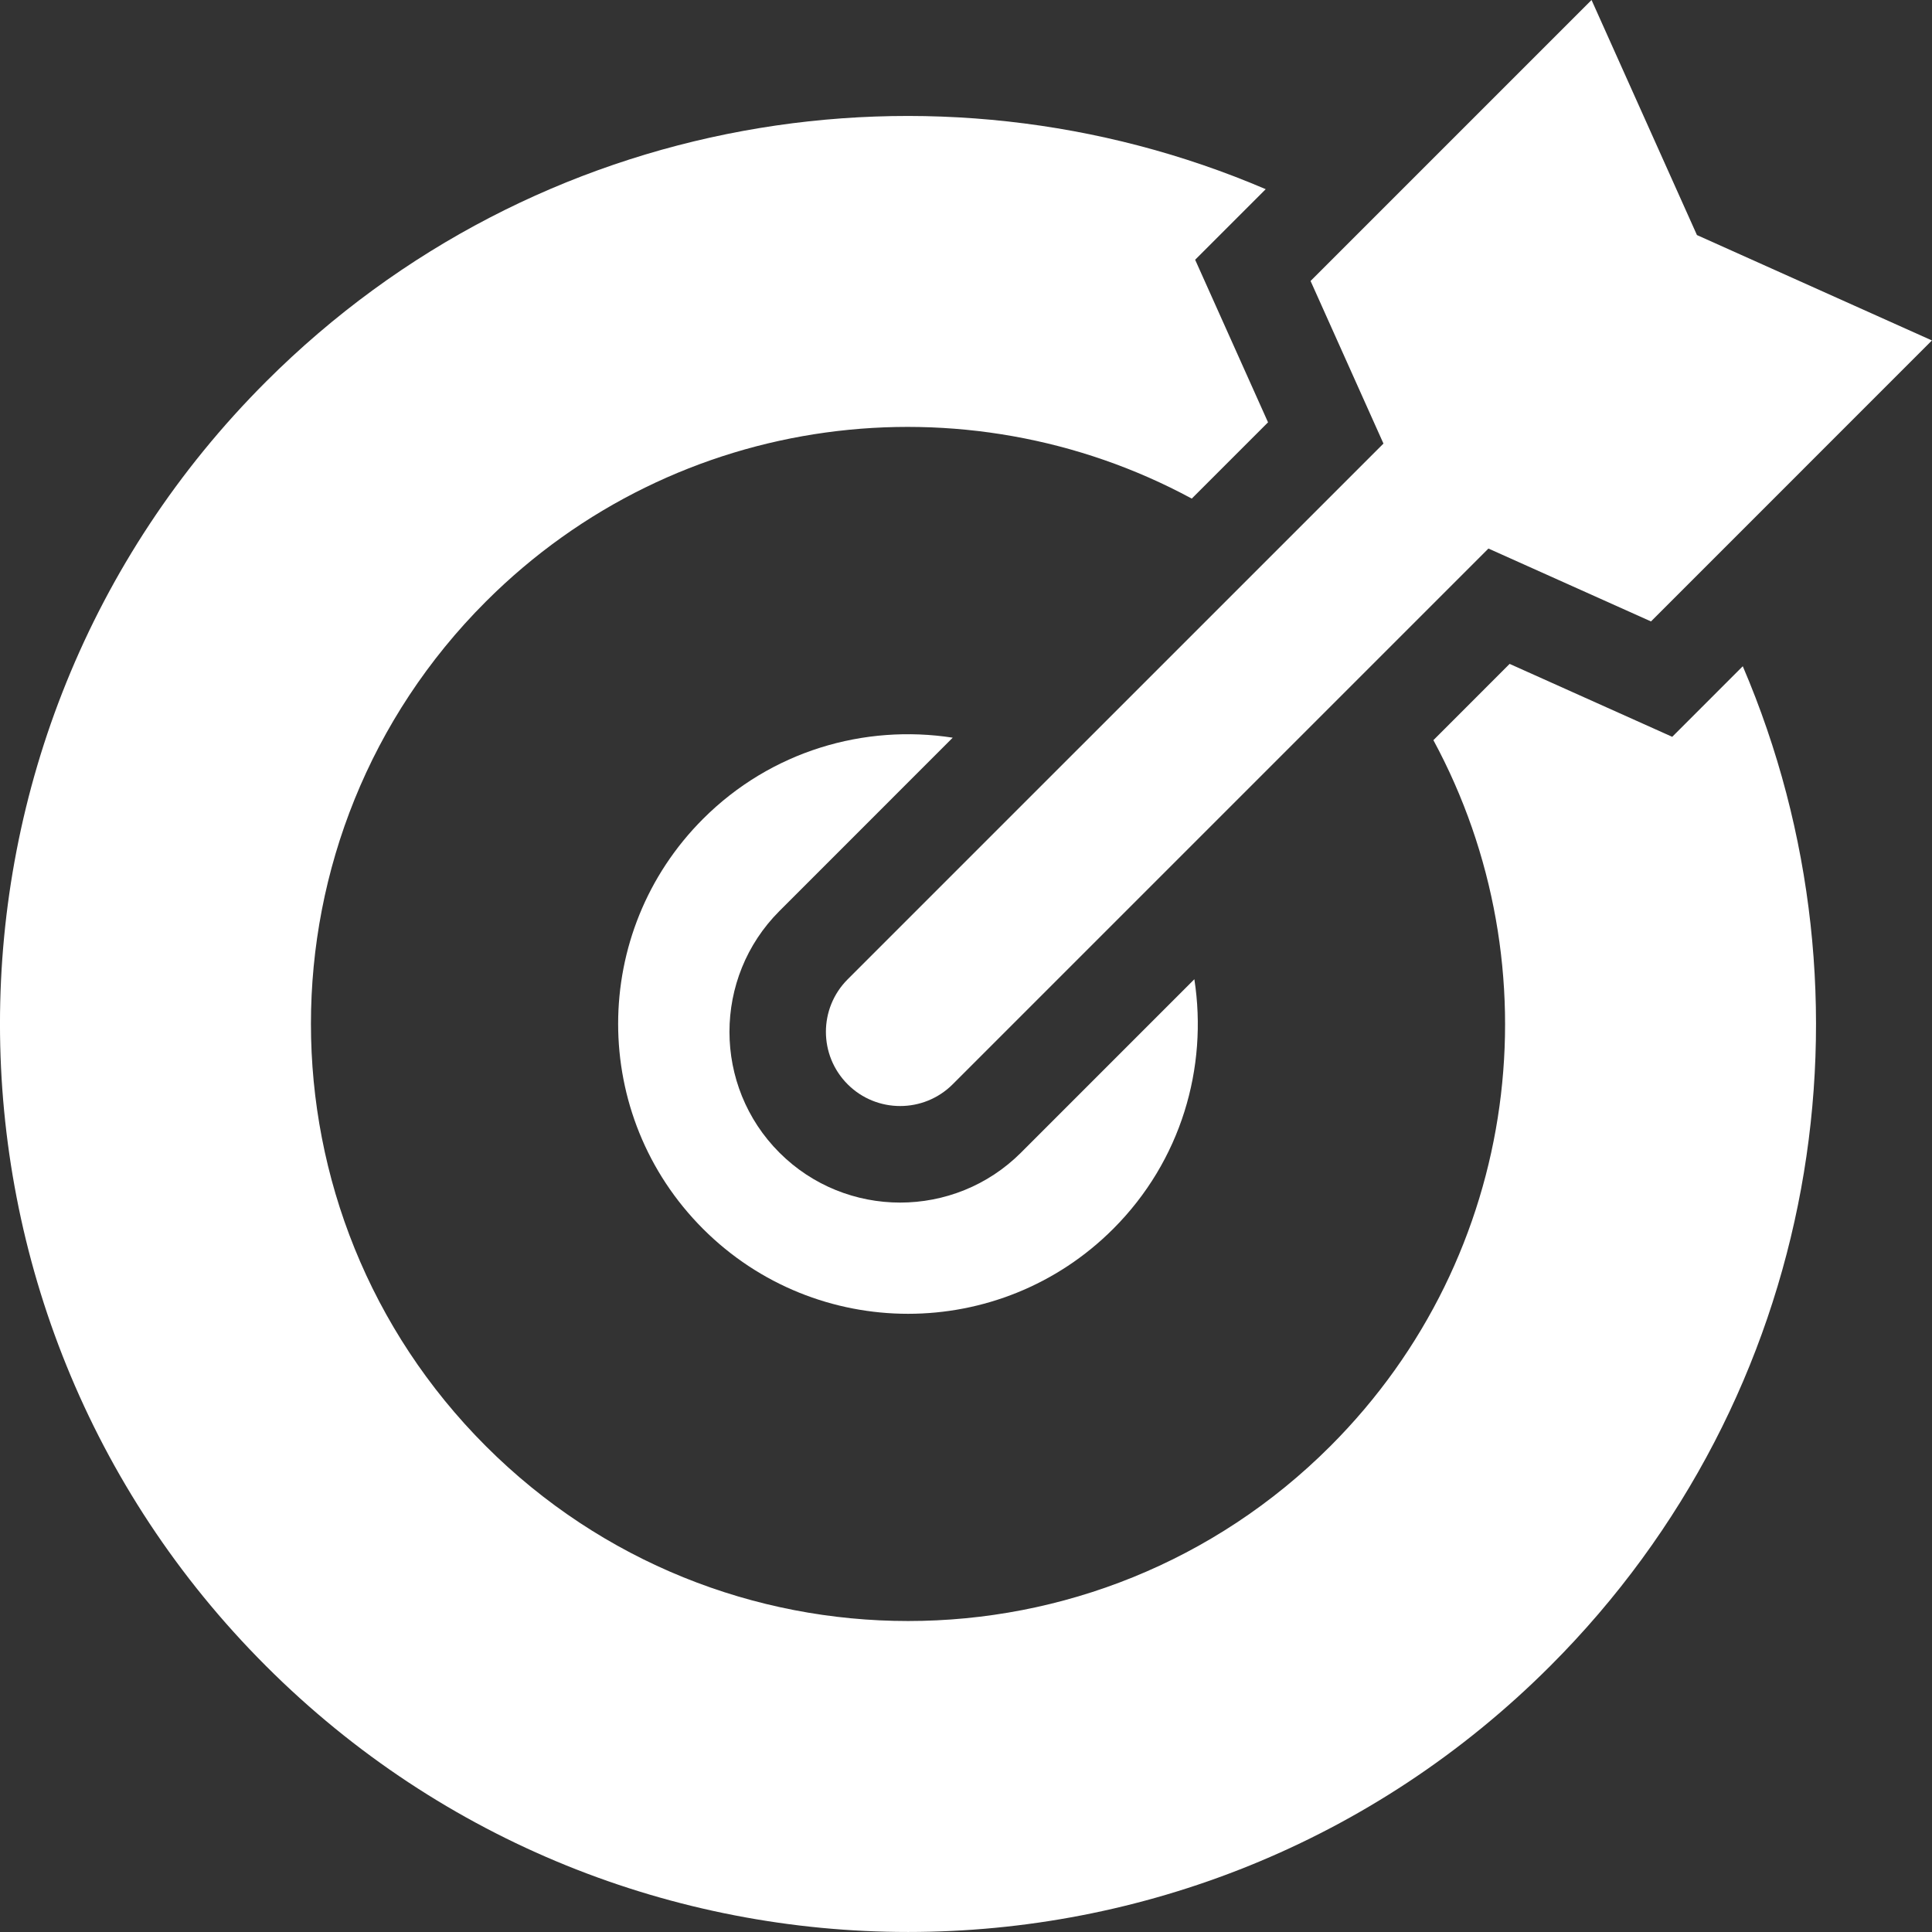
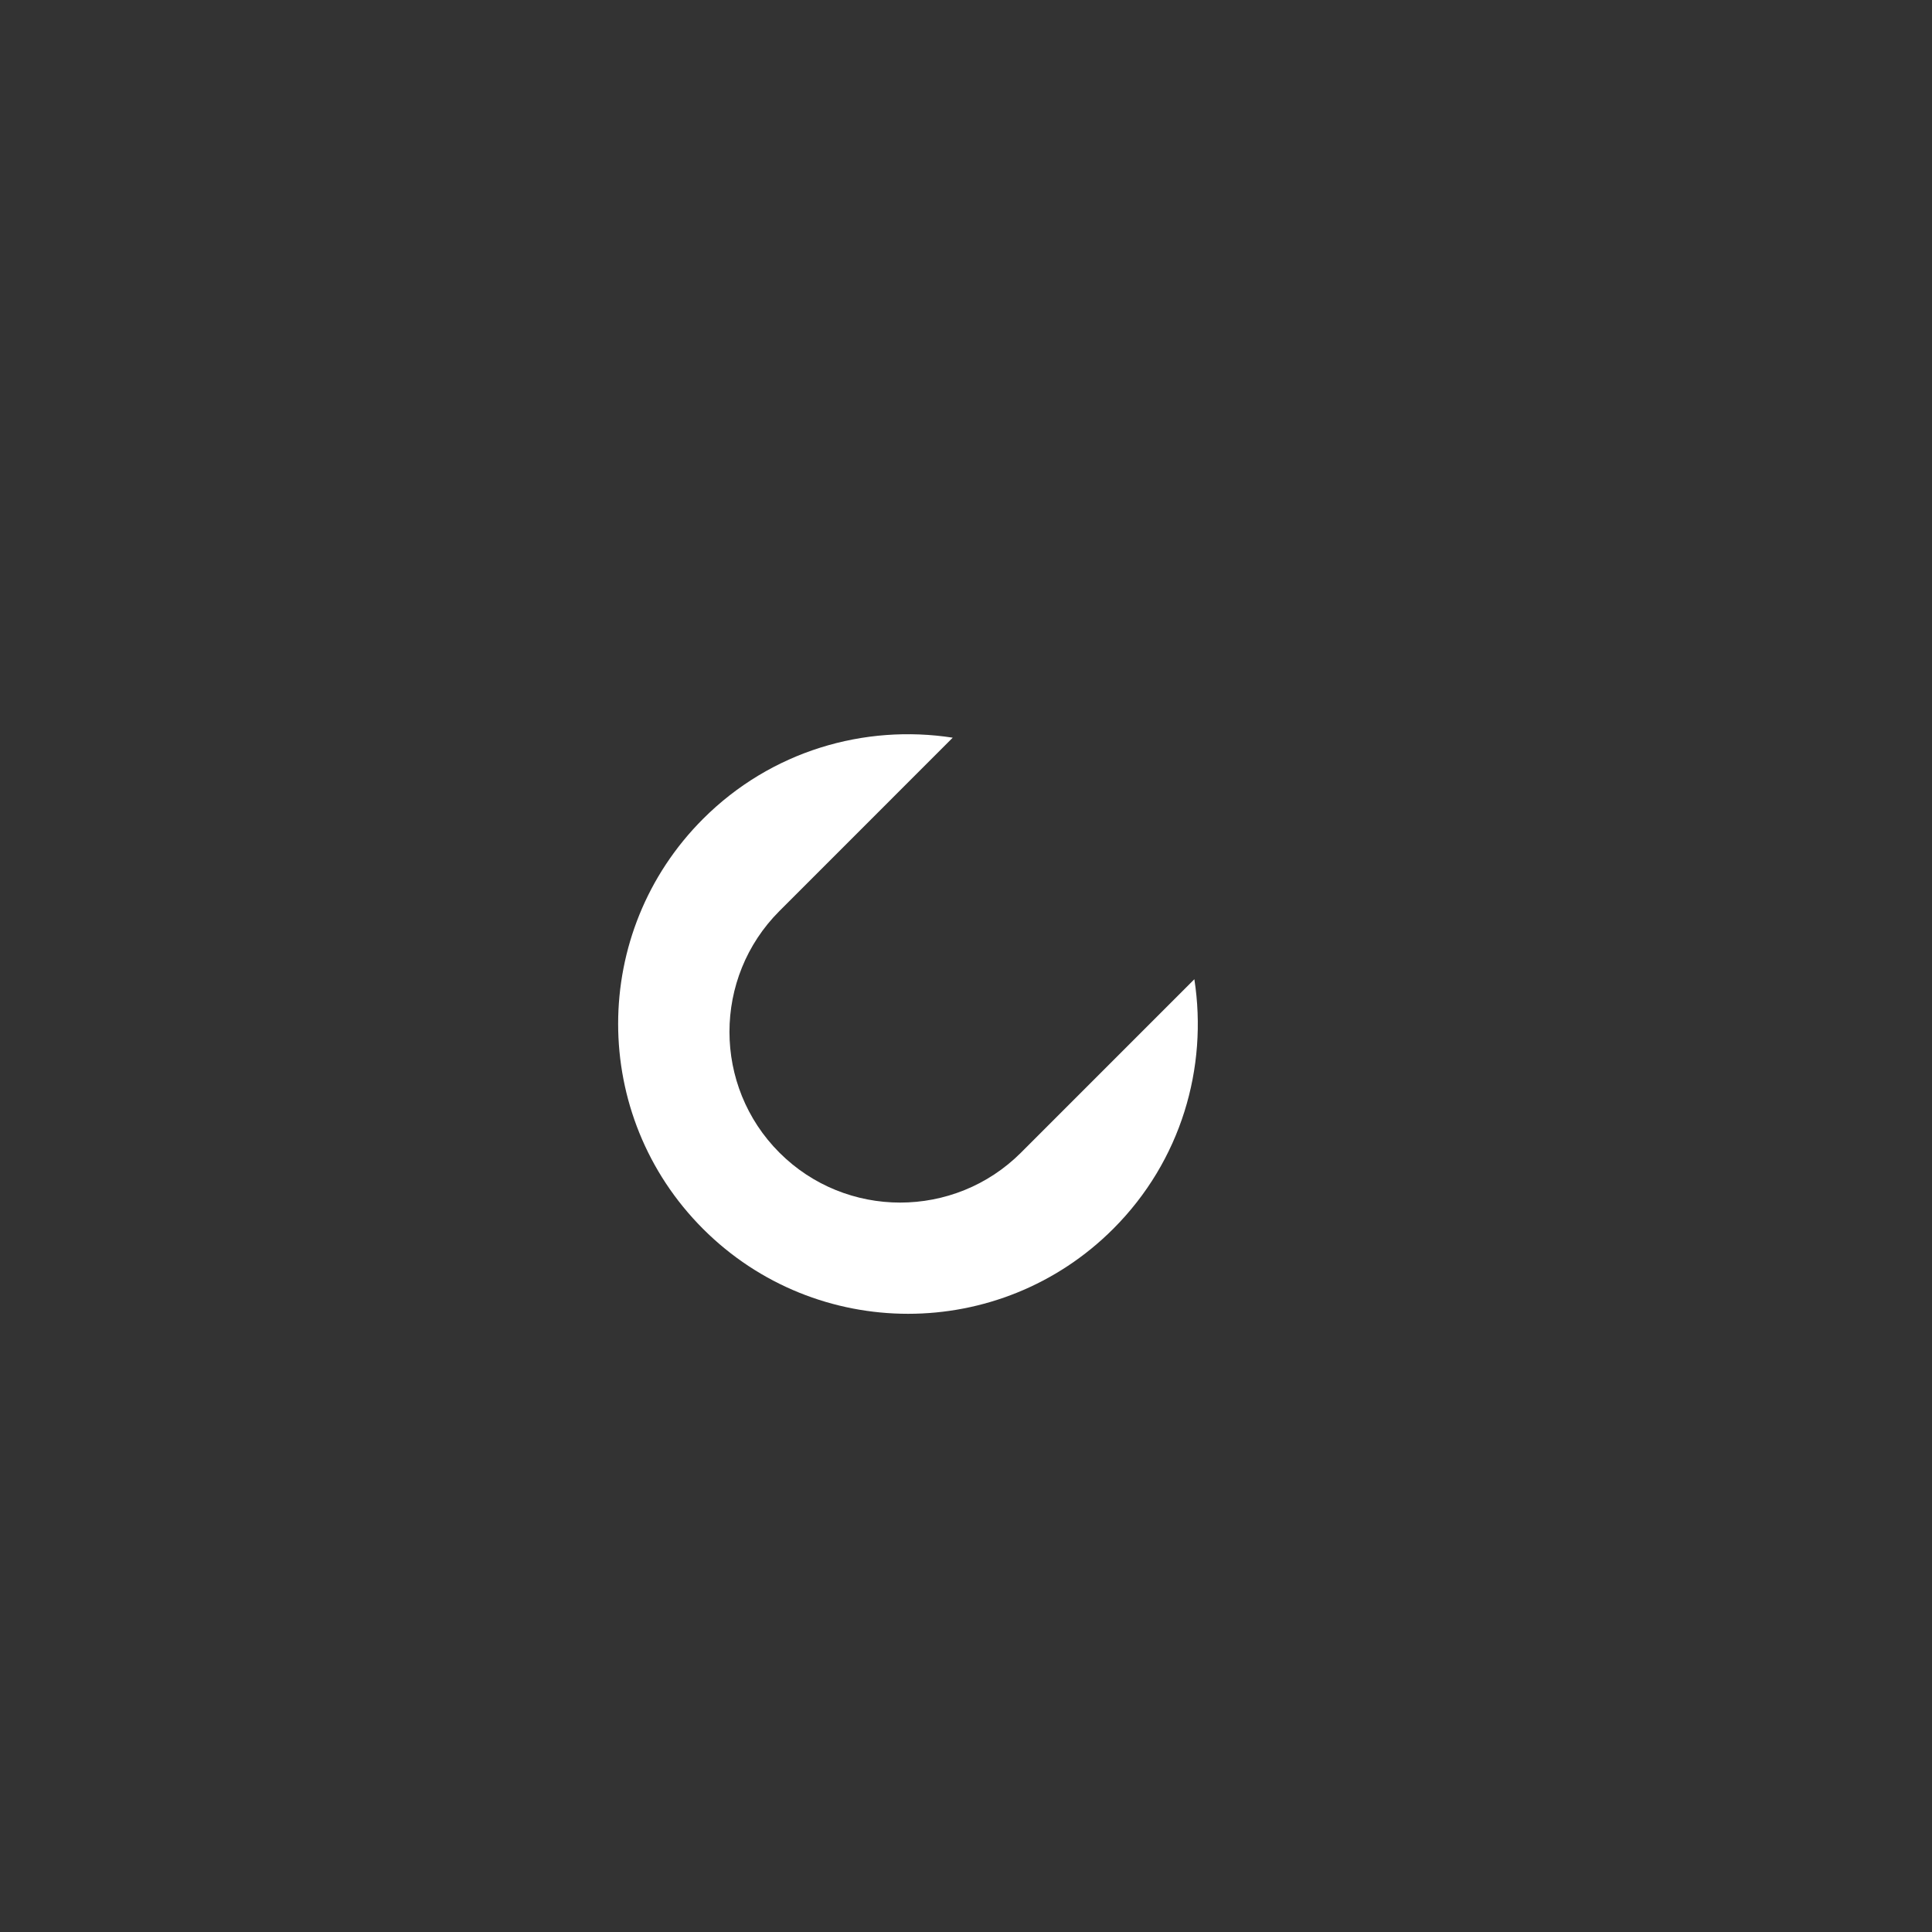
<svg xmlns="http://www.w3.org/2000/svg" xmlns:xlink="http://www.w3.org/1999/xlink" version="1.1" id="Layer_1" x="0px" y="0px" width="50.869px" height="50.869px" viewBox="0 0 50.869 50.869" enable-background="new 0 0 50.869 50.869" xml:space="preserve">
  <rect x="0" y="0" width="50.869" height="50.869" fill="#333333" stroke="none" />
  <g>
    <defs>
      <rect id="SVGID_1_" y="0" width="50.869" height="50.869" />
    </defs>
    <clipPath id="SVGID_2_">
      <use xlink:href="#SVGID_1_" overflow="visible" />
    </clipPath>
-     <path clip-path="url(#SVGID_2_)" fill="#FFFFFF" d="M22.319,25.785c-0.764,0.764-0.764,2.001,0,2.765   c0.763,0.762,2.001,0.762,2.764,0L39.19,14.443l4.28,1.919l7.397-7.398L44.68,6.189L41.905,0l-7.398,7.398l1.919,4.281   L22.319,25.785z" />
-     <path clip-path="url(#SVGID_2_)" fill="#FFFFFF" d="M44.029,19.4l-4.281-1.92l-2.007,2.008c3.221,5.958,2.321,13.554-2.713,18.588   c-6.14,6.14-16.096,6.14-22.236,0c-6.14-6.142-6.14-16.096,0-22.236c5.034-5.034,12.629-5.933,18.587-2.712l2.008-2.008   l-1.919-4.281l1.858-1.858C24.607,1.249,14.12,2.934,7.003,10.05c-9.338,9.338-9.338,24.479,0,33.815   c9.338,9.338,24.477,9.338,33.814,0c7.118-7.117,8.803-17.604,5.07-26.323L44.029,19.4z" />
    <path clip-path="url(#SVGID_2_)" fill="#FFFFFF" d="M25.085,19.423c-2.325-0.36-4.782,0.347-6.573,2.137   c-2.982,2.981-2.982,7.814,0,10.797c2.981,2.98,7.815,2.98,10.797,0c1.791-1.79,2.498-4.248,2.138-6.574l-4.564,4.565   c-1.755,1.754-4.608,1.754-6.361,0.001c-1.754-1.754-1.754-4.608,0-6.362L25.085,19.423z" />
  </g>
</svg>